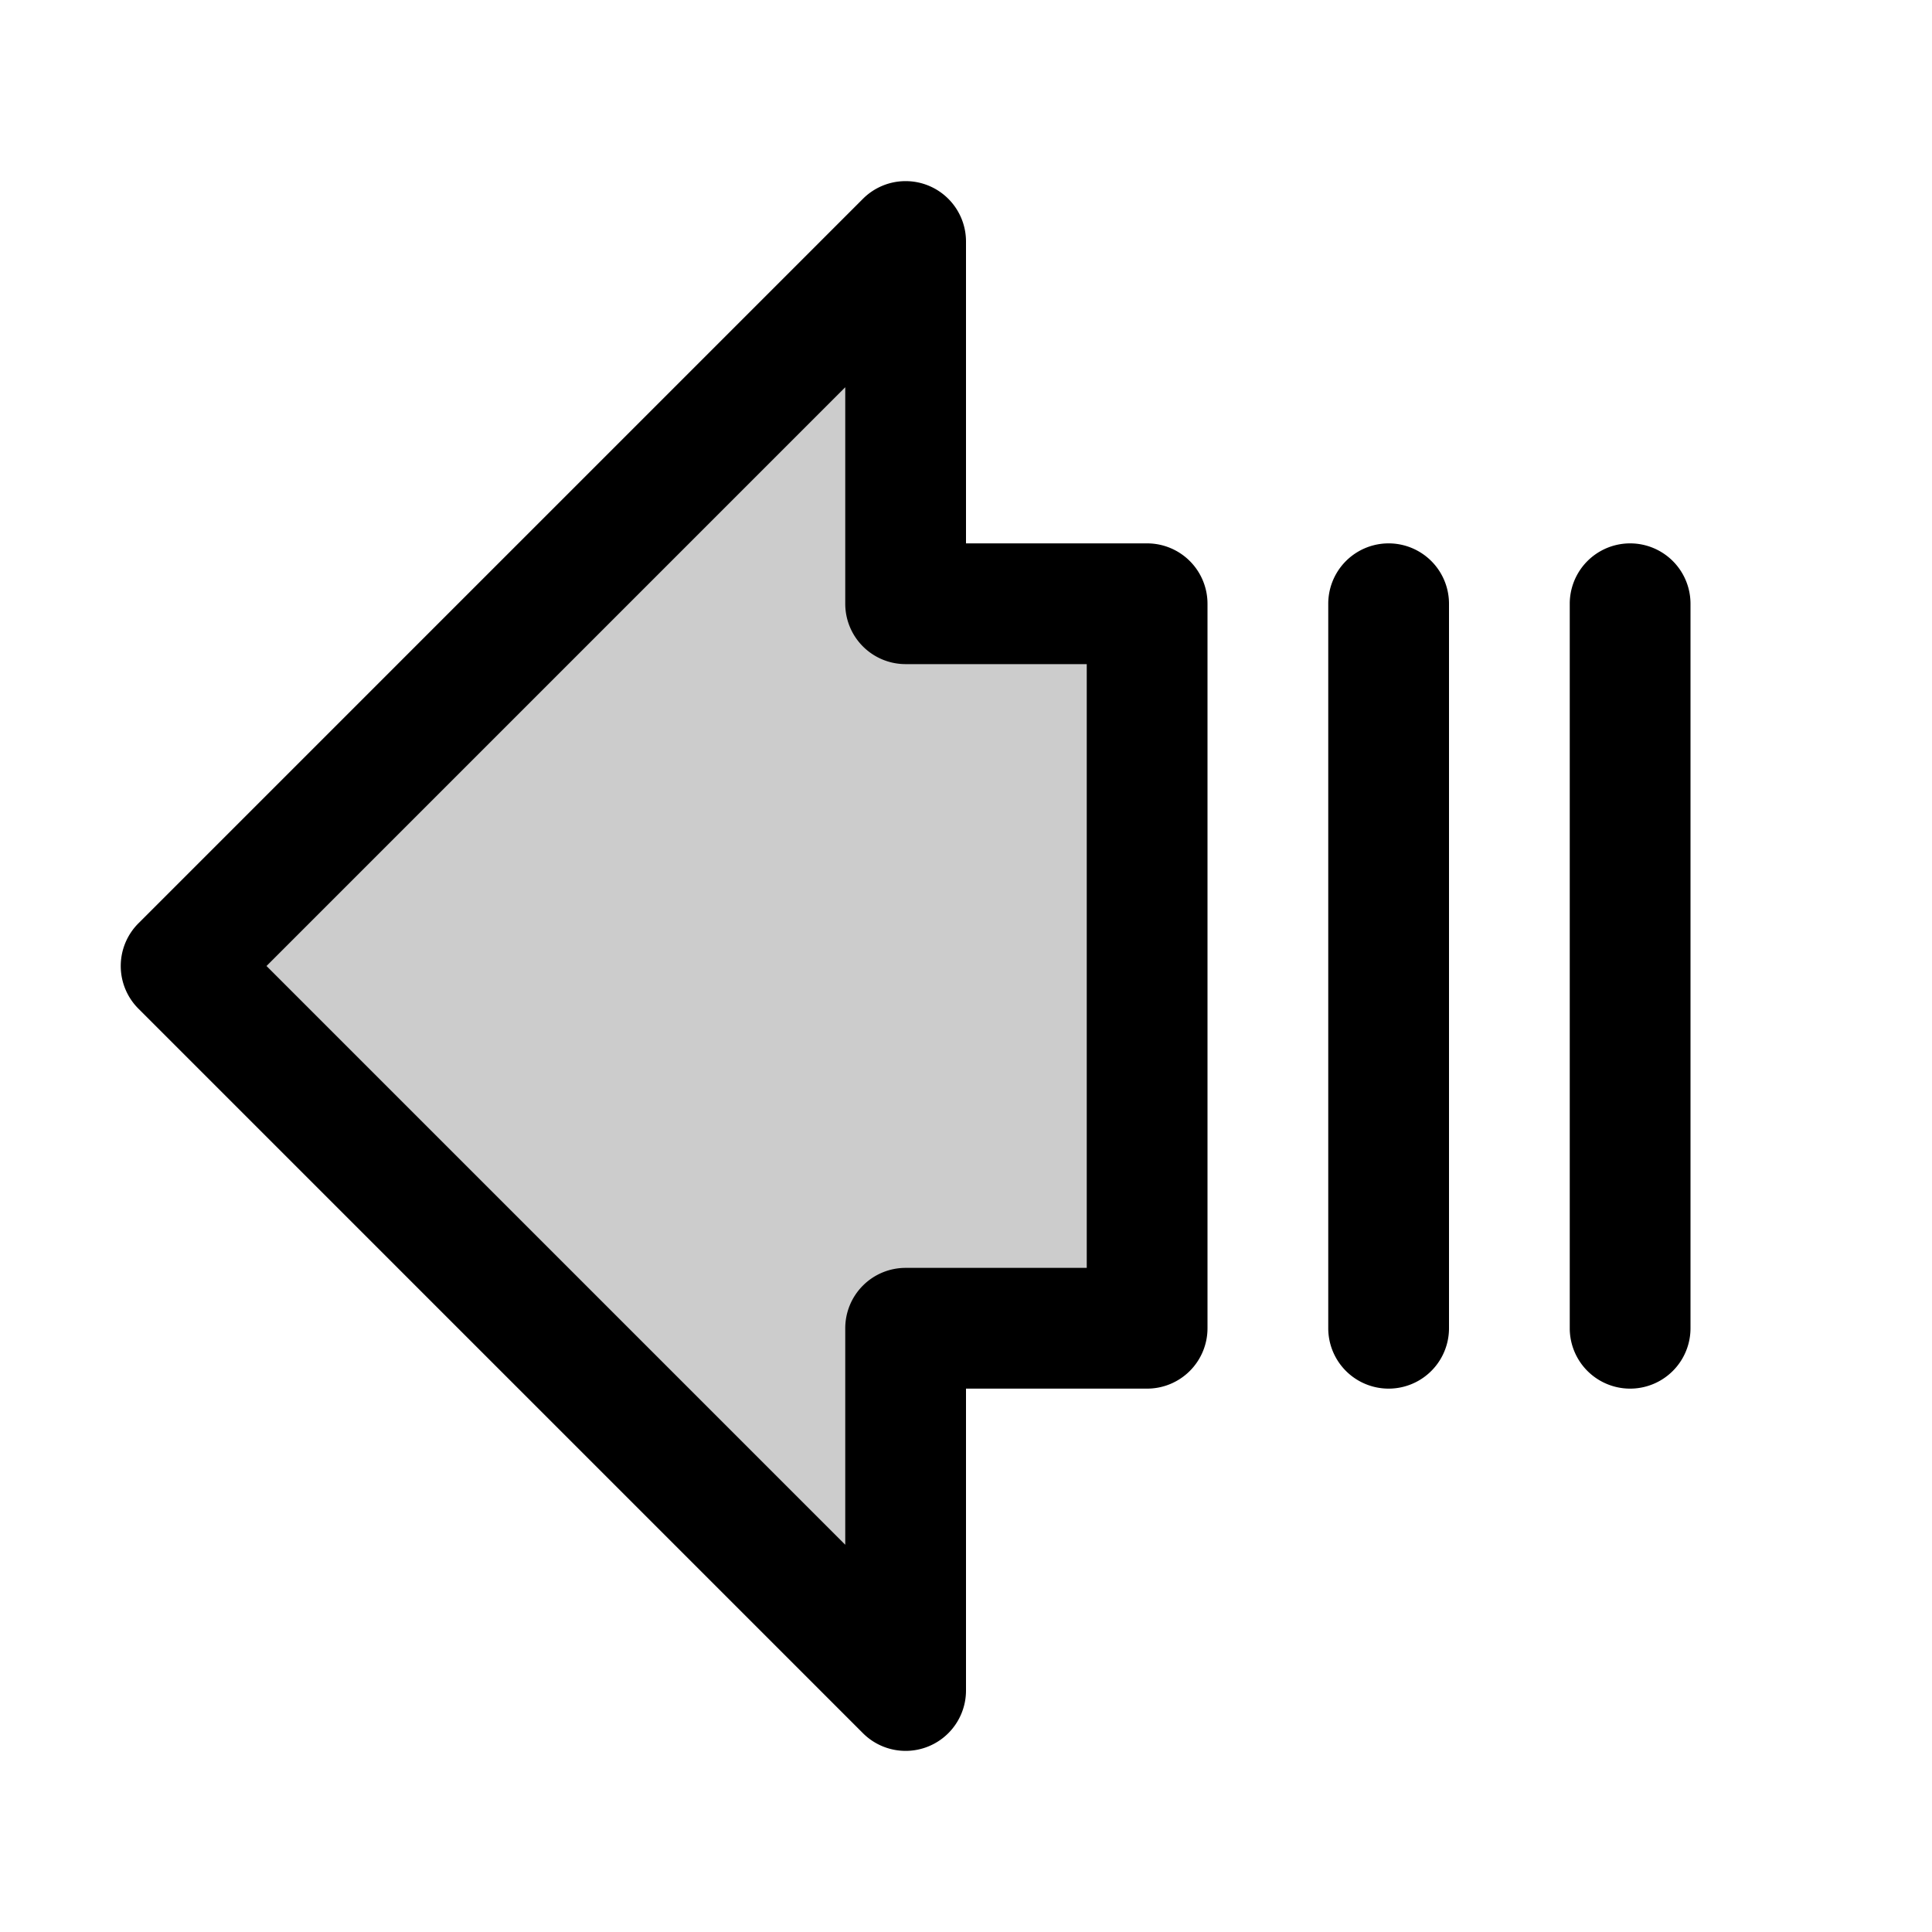
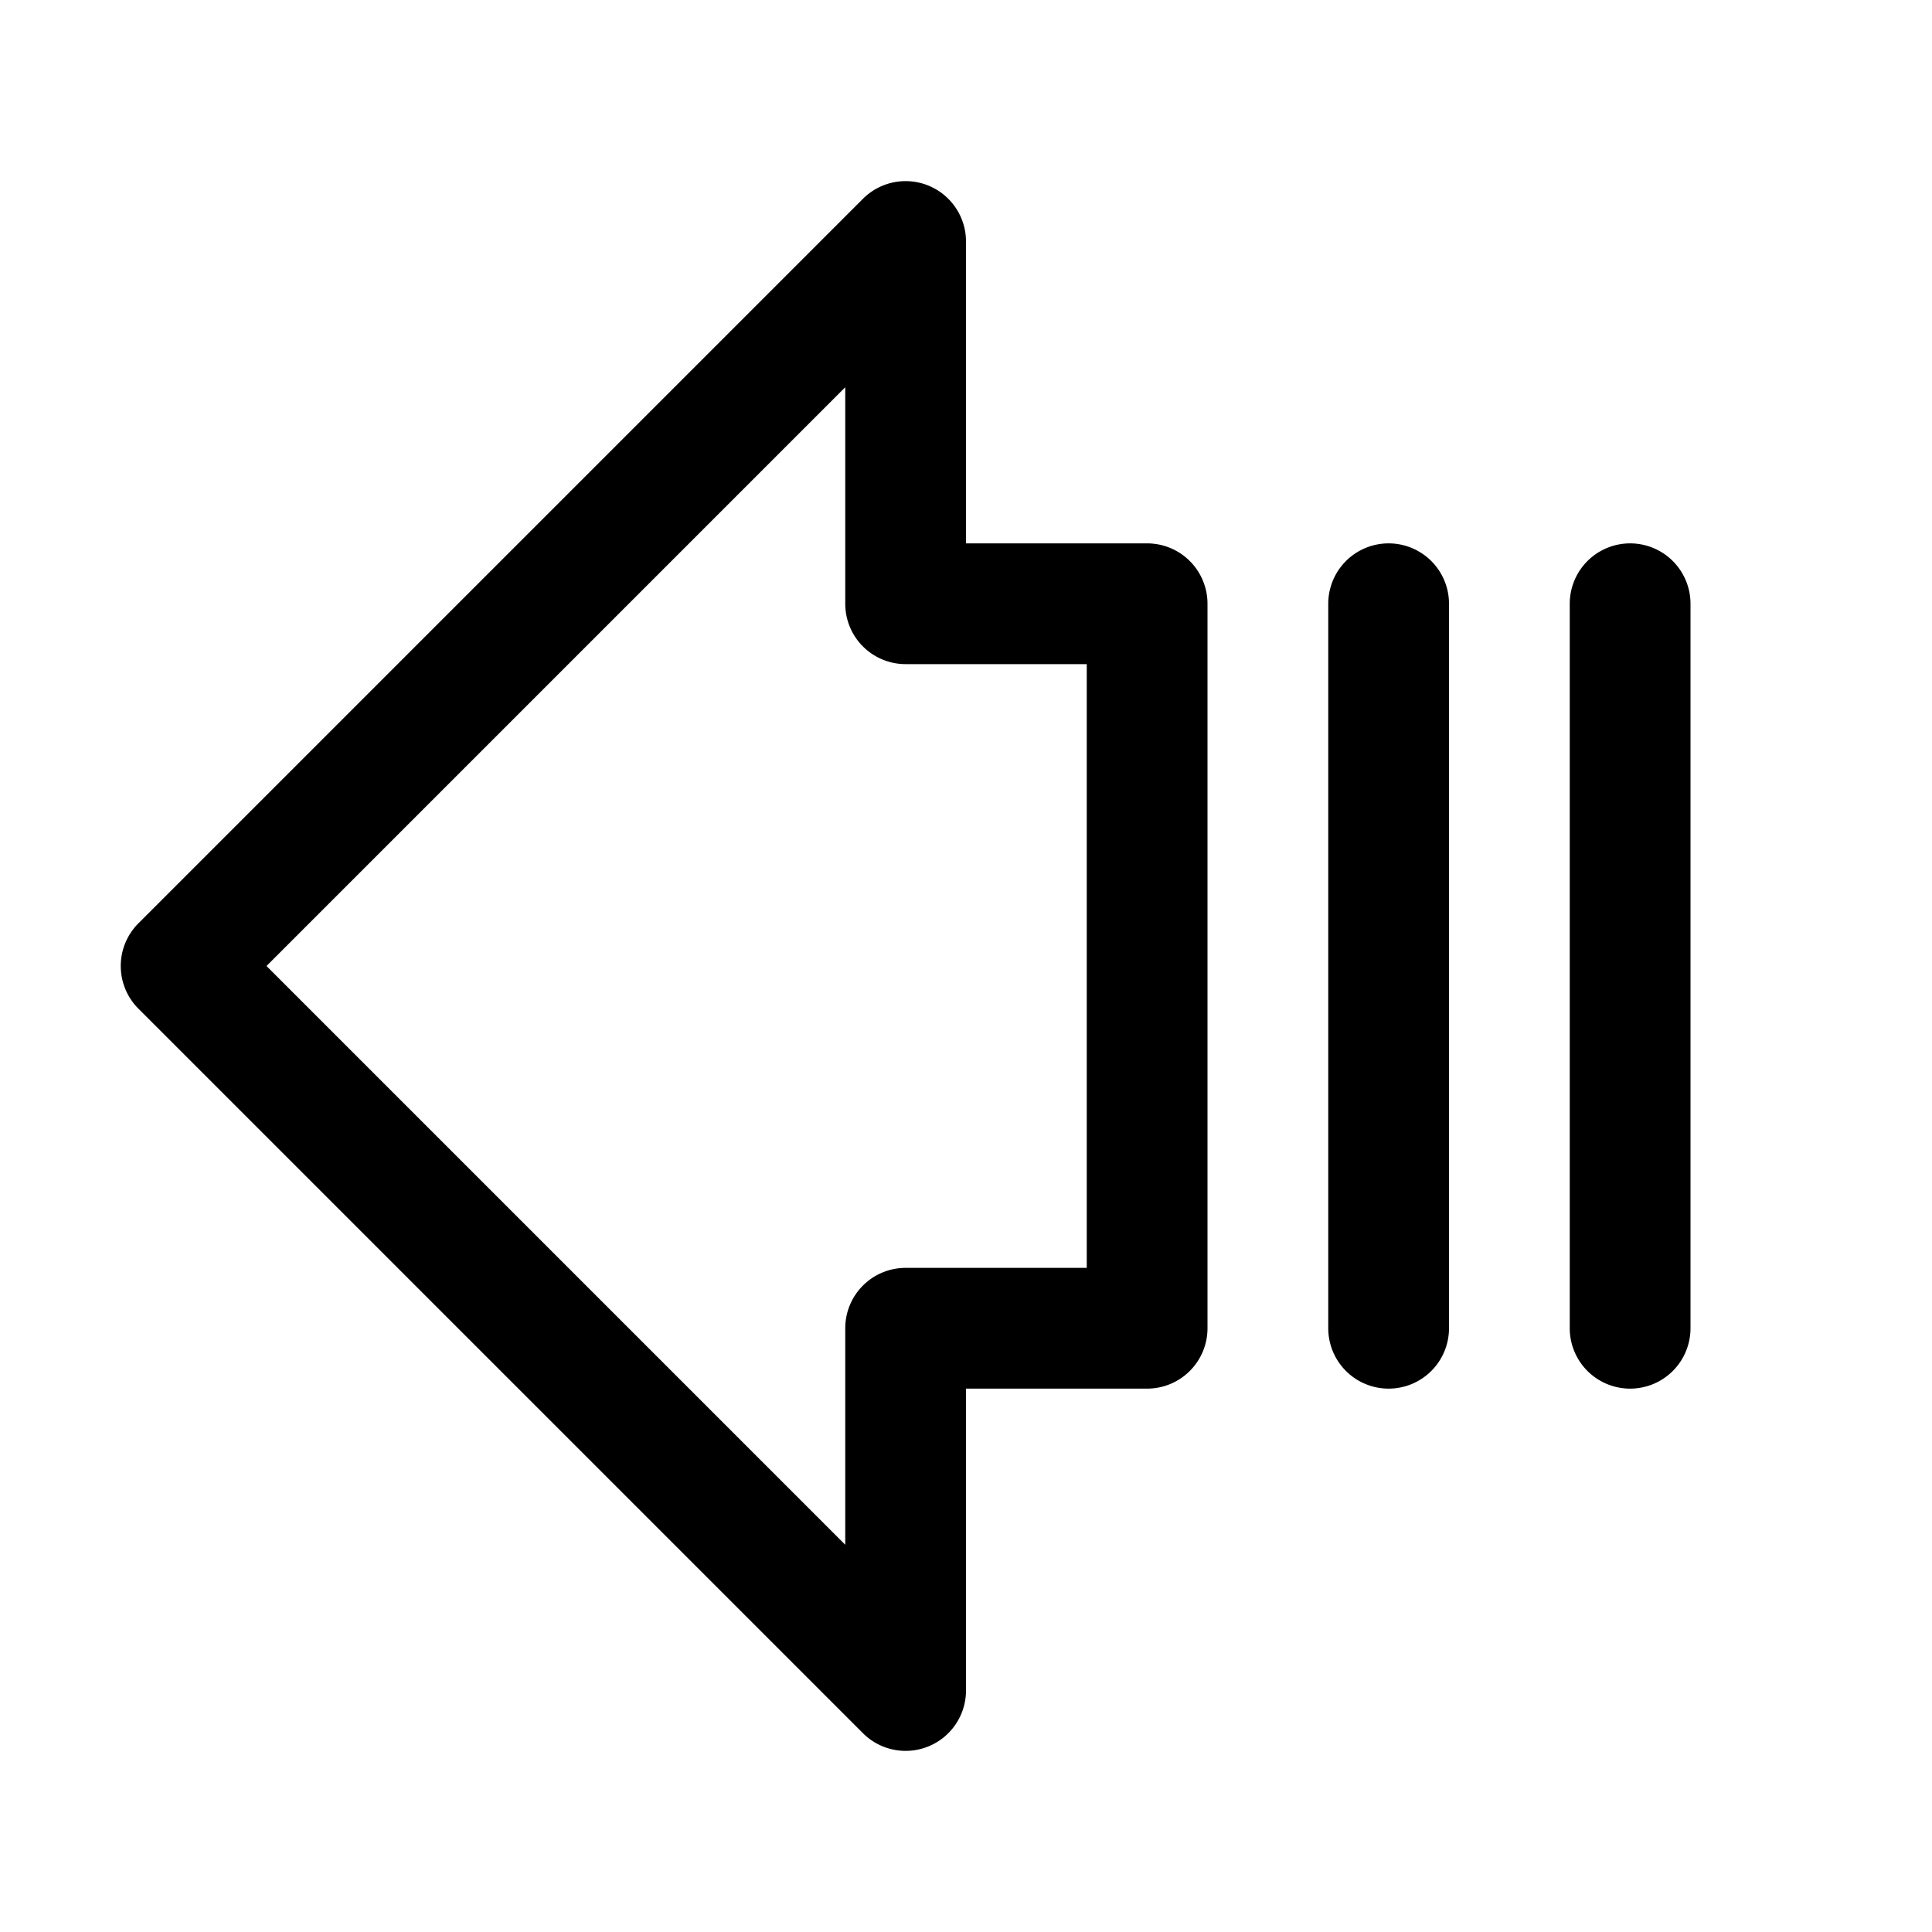
<svg xmlns="http://www.w3.org/2000/svg" fill="#000000" width="800px" height="800px" viewBox="0 0 256 256" id="Flat">
  <g opacity="0.2">
-     <polygon points="120 32 24 128 120 224 120 176 152 176 152 80 120 80 120 32" />
-   </g>
+     </g>
  <path d="M152,72H128V32a8,8,0,0,0-13.657-5.657l-96,96a8,8,0,0,0,0,11.314l96,96A8,8,0,0,0,128,224V184h24a8,8,0,0,0,8-8V80A8,8,0,0,0,152,72Zm-8,96H120a8,8,0,0,0-8,8v28.687L35.314,128,112,51.313V80a8,8,0,0,0,8,8h24Zm80-88v96a8,8,0,0,1-16,0V80a8,8,0,0,1,16,0Zm-32,0v96a8,8,0,0,1-16,0V80a8,8,0,0,1,16,0Z" />
</svg>